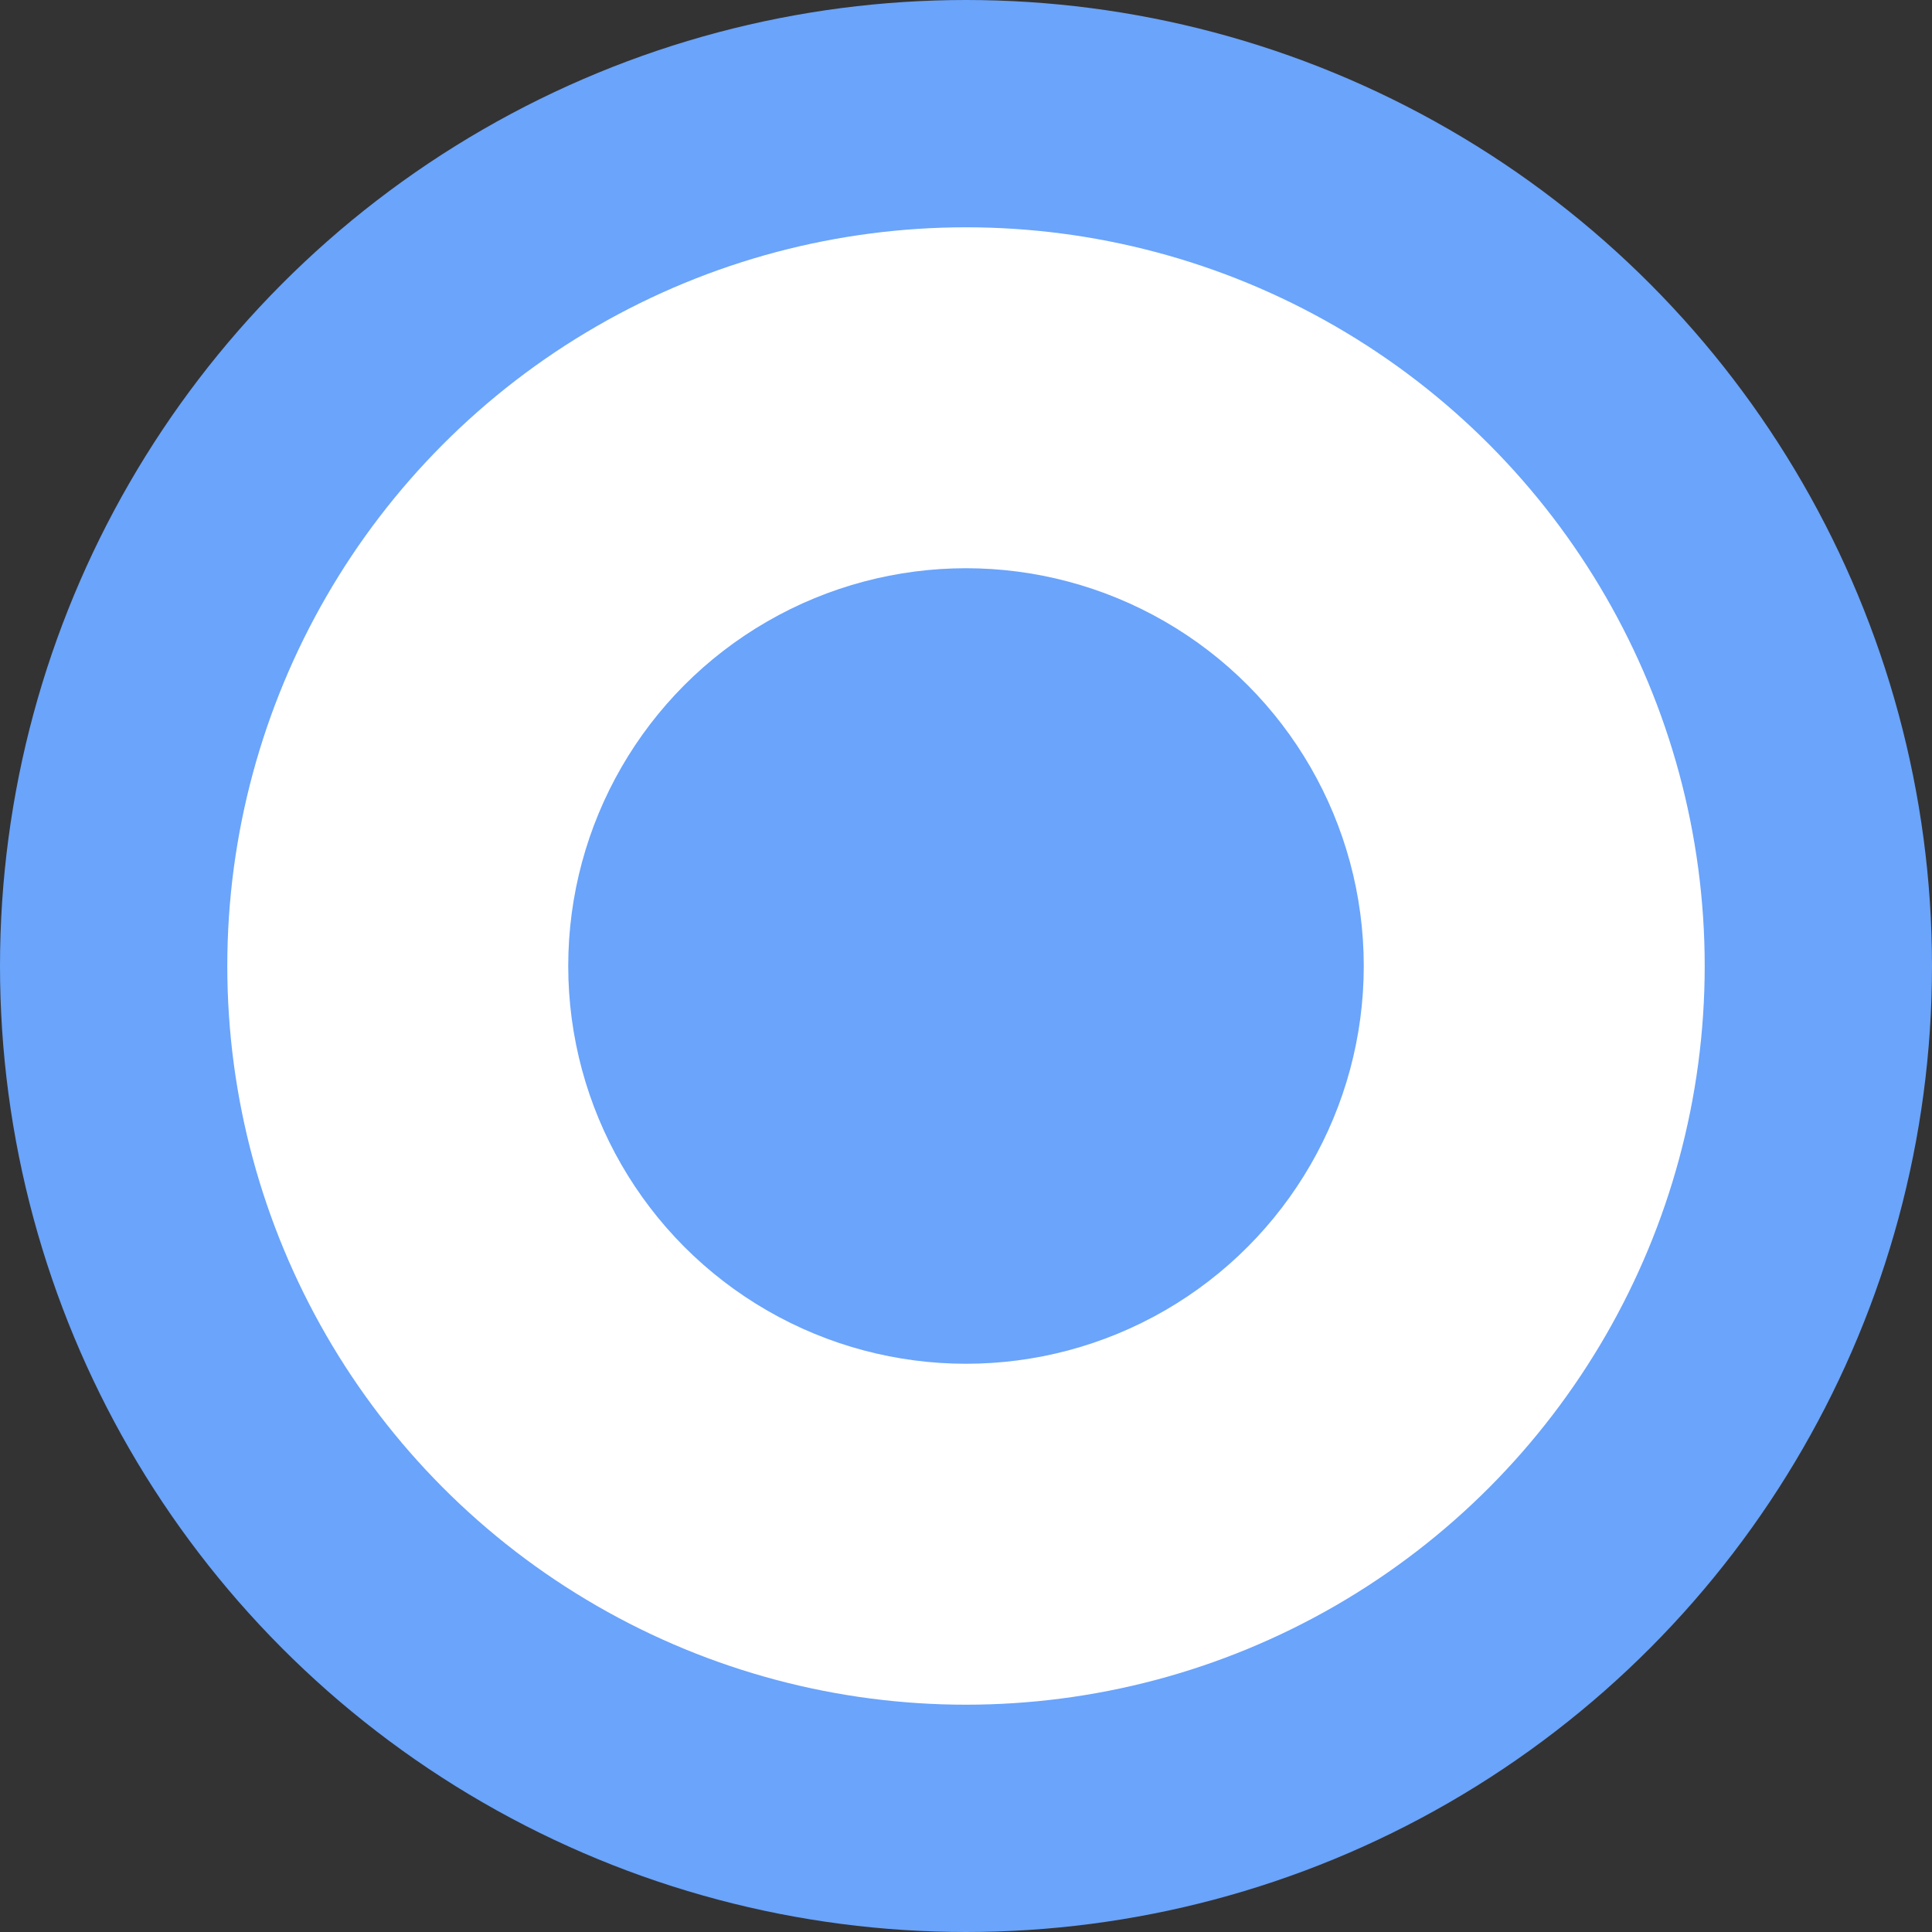
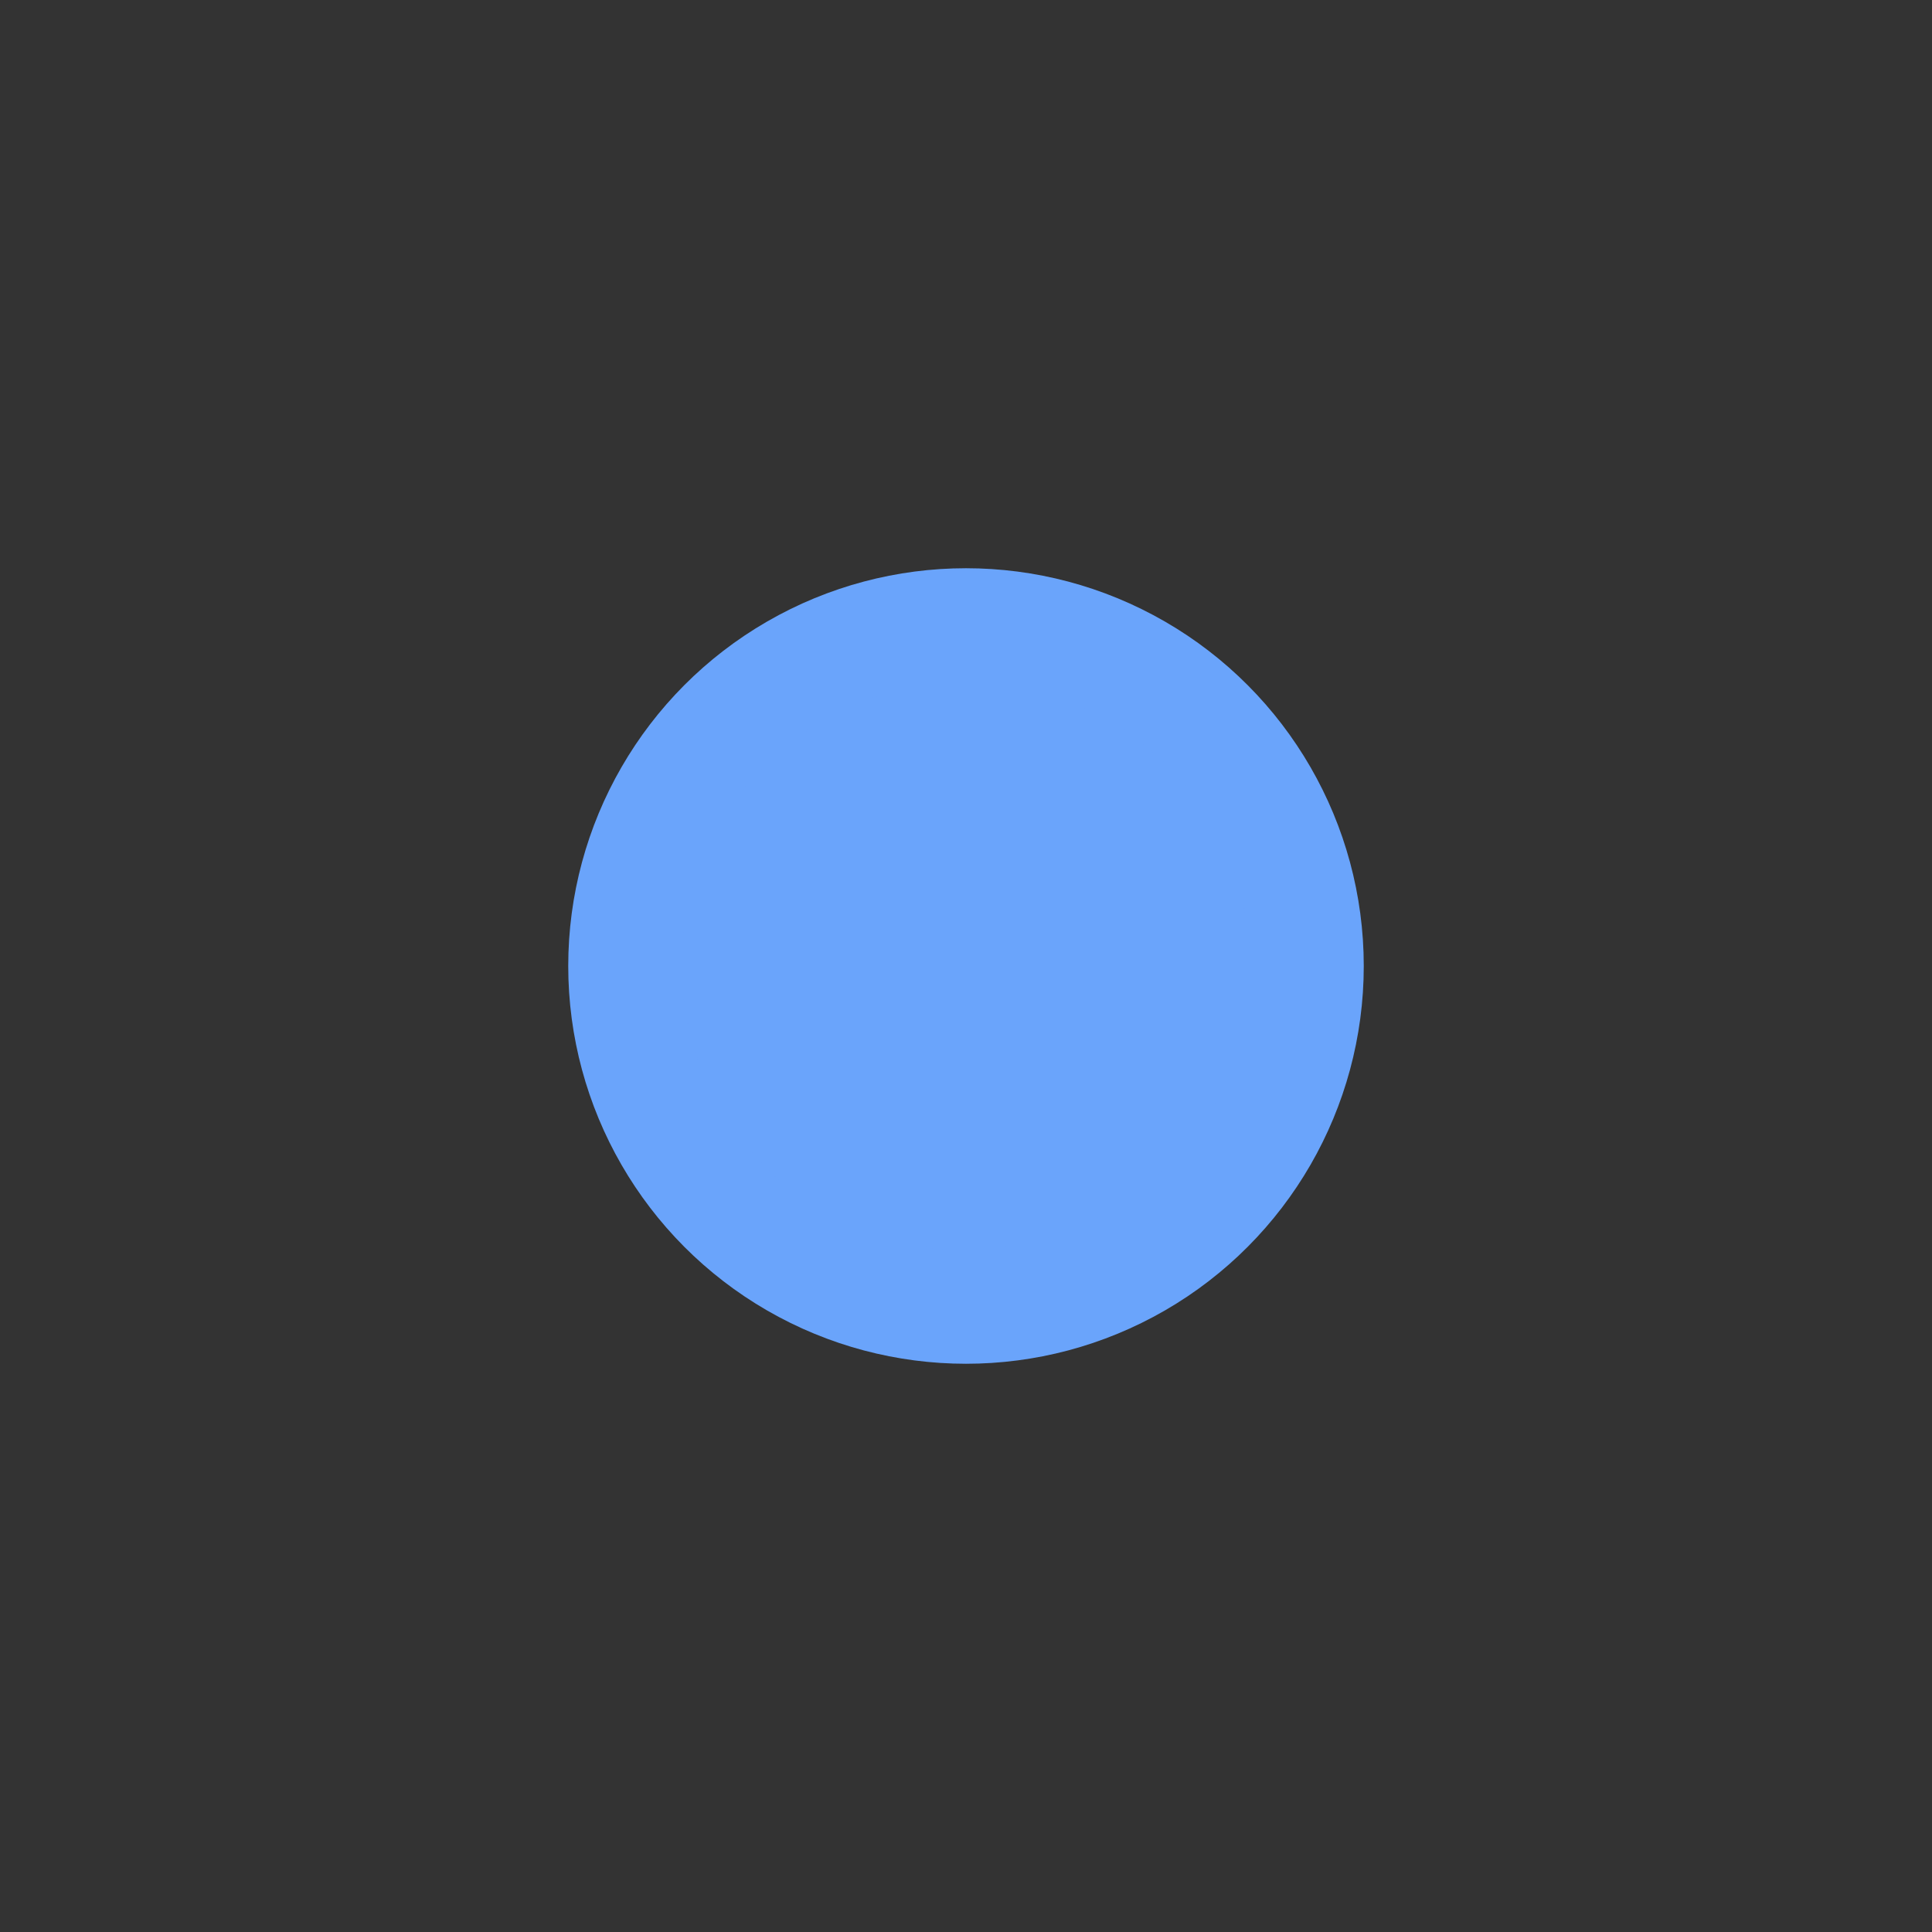
<svg xmlns="http://www.w3.org/2000/svg" width="17" height="17" viewBox="0 0 17 17" fill="none">
  <rect x="0" y="0" width="17" height="17" fill="#333333" stroke="none" />
-   <circle cx="8.5" cy="8.5" r="7.5" fill="white" stroke="#6AA4FB" stroke-width="2" />
  <circle cx="8.5" cy="8.5" r="3" fill="#6AA4FB" stroke="#6AA4FB" />
</svg>